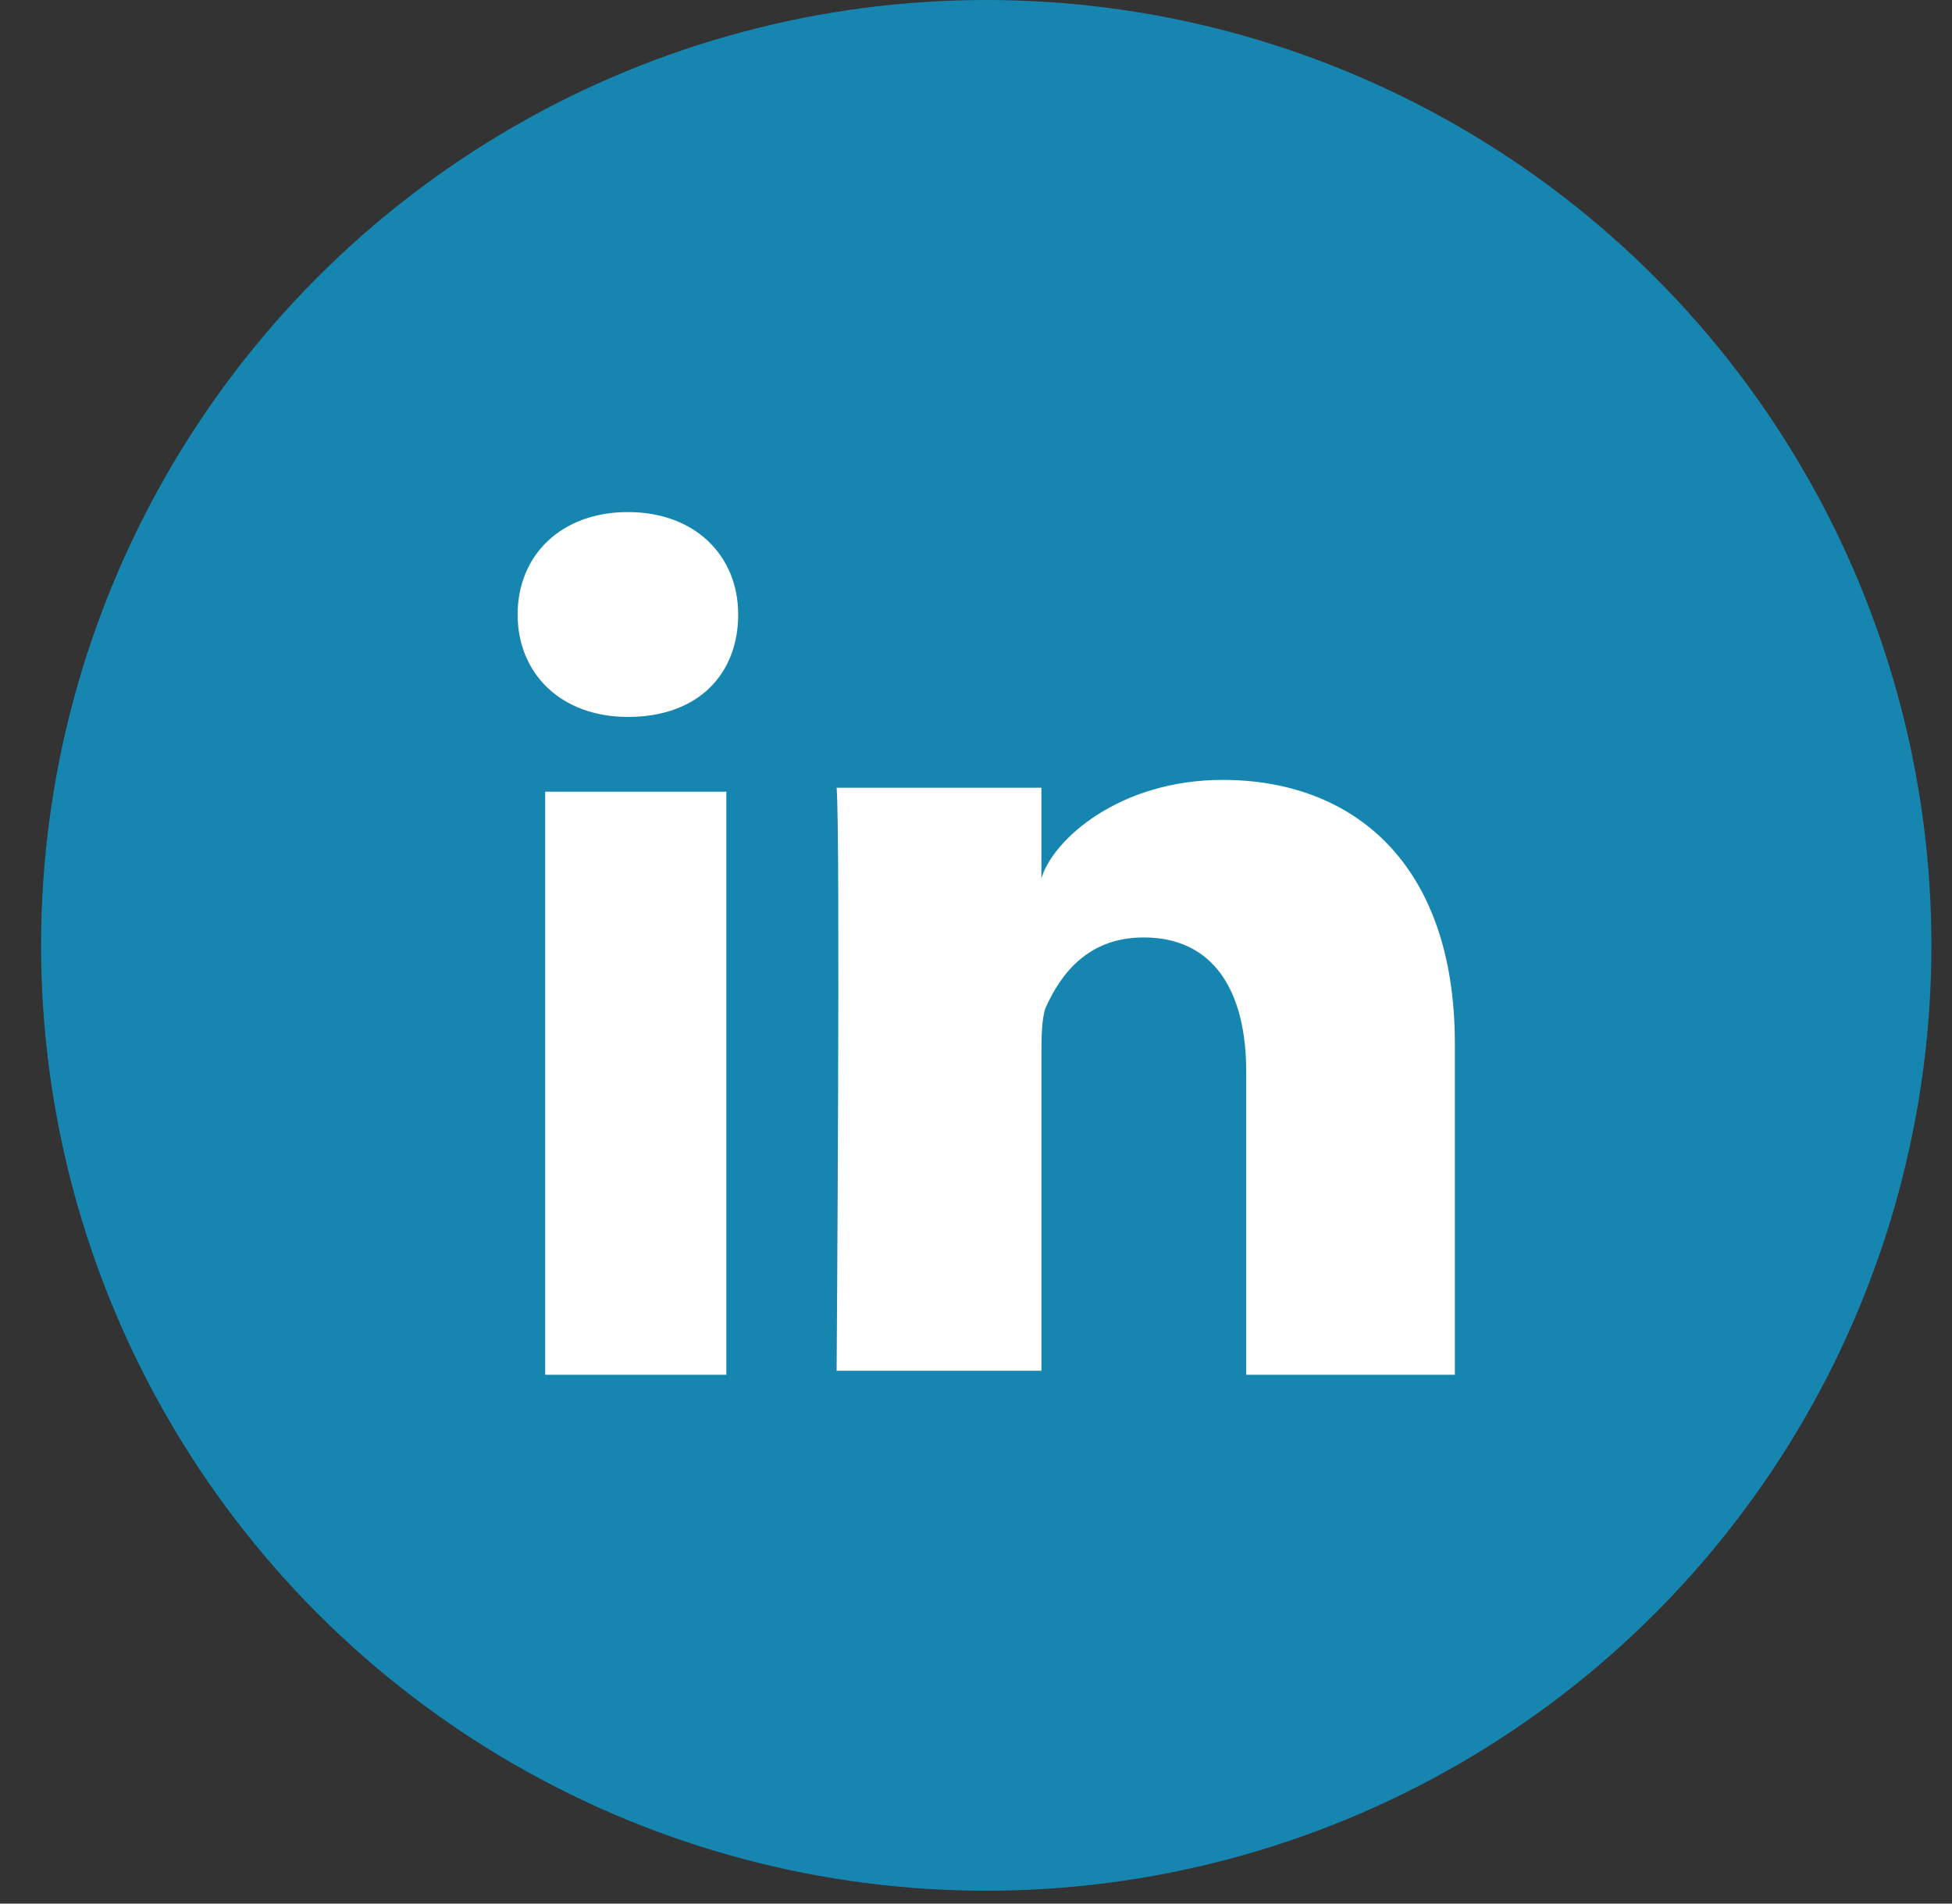
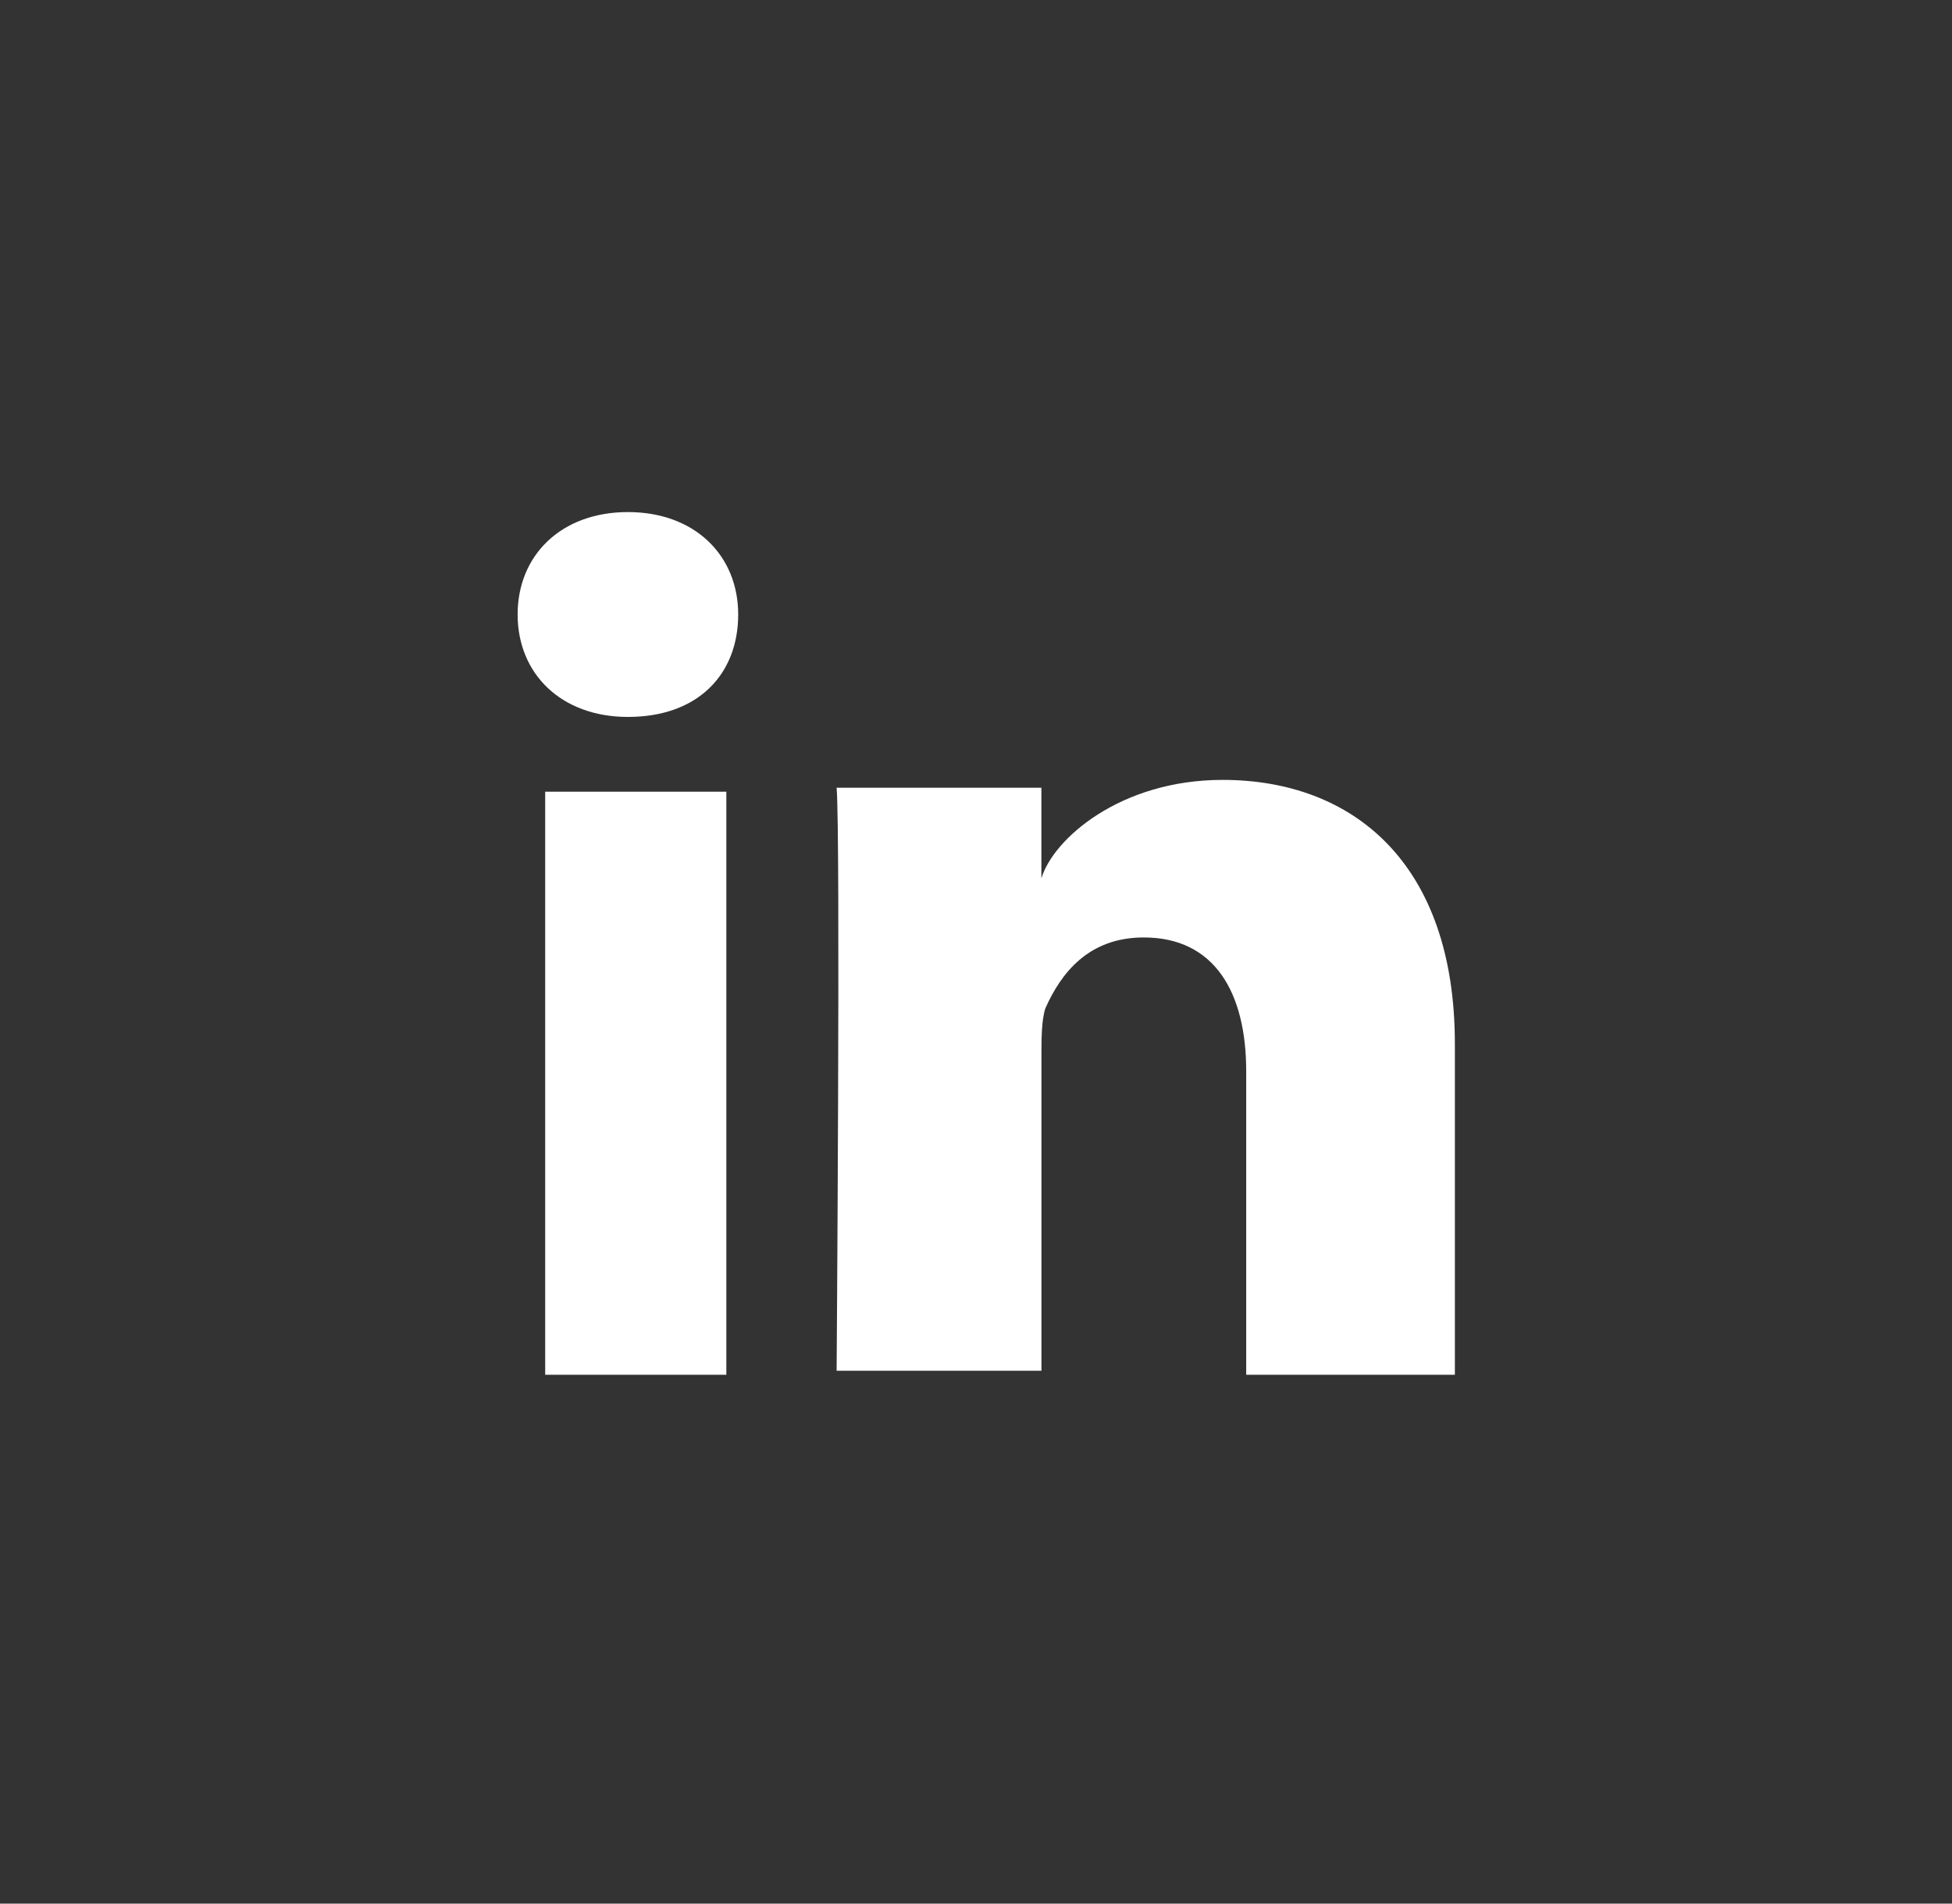
<svg xmlns="http://www.w3.org/2000/svg" width="40" height="39" viewBox="0 0 40 39">
  <rect x="0" y="0" width="40" height="39" fill="#333333" stroke="none" />
  <g fill="none" fill-rule="evenodd">
    <g fill-rule="nonzero">
      <g>
        <g>
          <g>
            <g>
              <g transform="translate(-1282 -2328) translate(0 2066) translate(0 237) translate(70 25) translate(1116) translate(96.842)">
-                 <circle cx="19.368" cy="19.368" r="19.368" fill="#1686B0" />
                <path fill="#FFF" d="M14.042 28.165H10.33V16.22h3.712v11.944zm-2.017-13.477c-1.372 0-2.26-.888-2.26-2.099 0-1.21.888-2.098 2.26-2.098 1.371 0 2.26.888 2.26 2.098 0 1.211-.808 2.099-2.26 2.099zm16.947 13.477h-4.277V21.95c0-1.614-.646-2.744-2.099-2.744-1.13 0-1.694.726-2.017 1.453-.08.242-.08.645-.08.968v6.456h-4.197s.08-10.975 0-11.944h4.196v1.856c.242-.807 1.614-2.017 3.713-2.017 2.663 0 4.76 1.695 4.76 5.407v6.779z" />
              </g>
            </g>
          </g>
        </g>
      </g>
    </g>
  </g>
</svg>